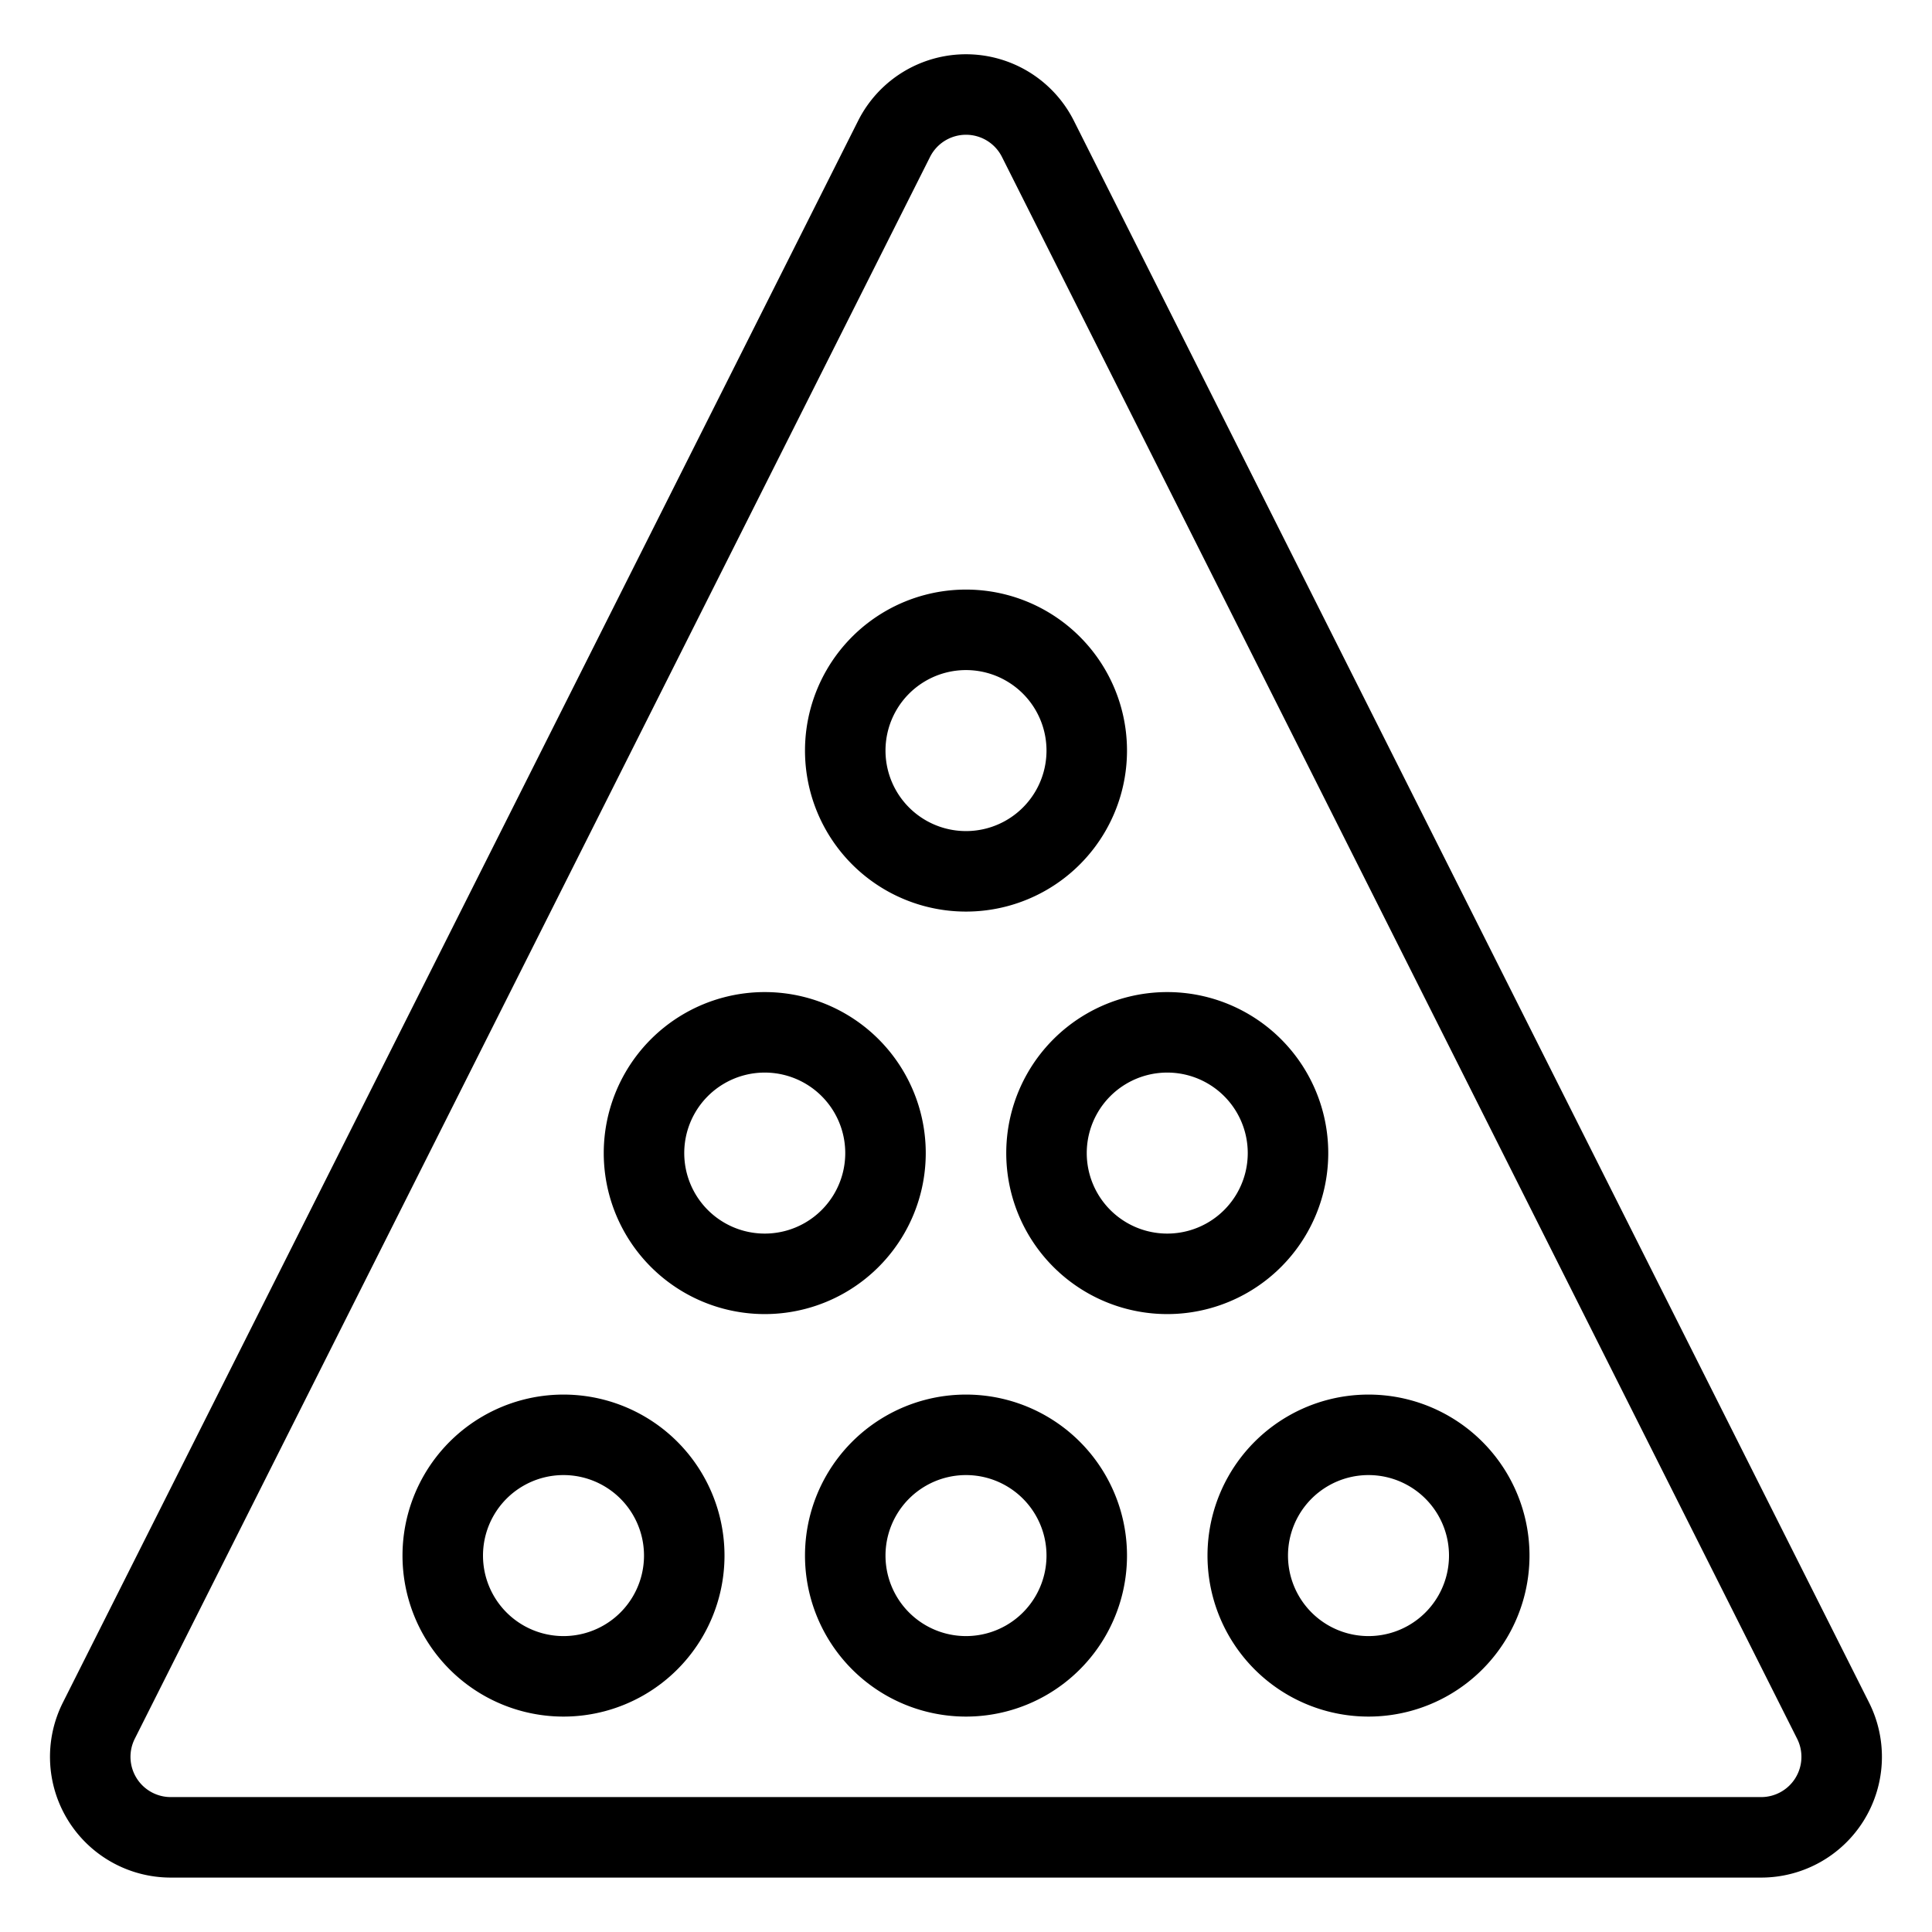
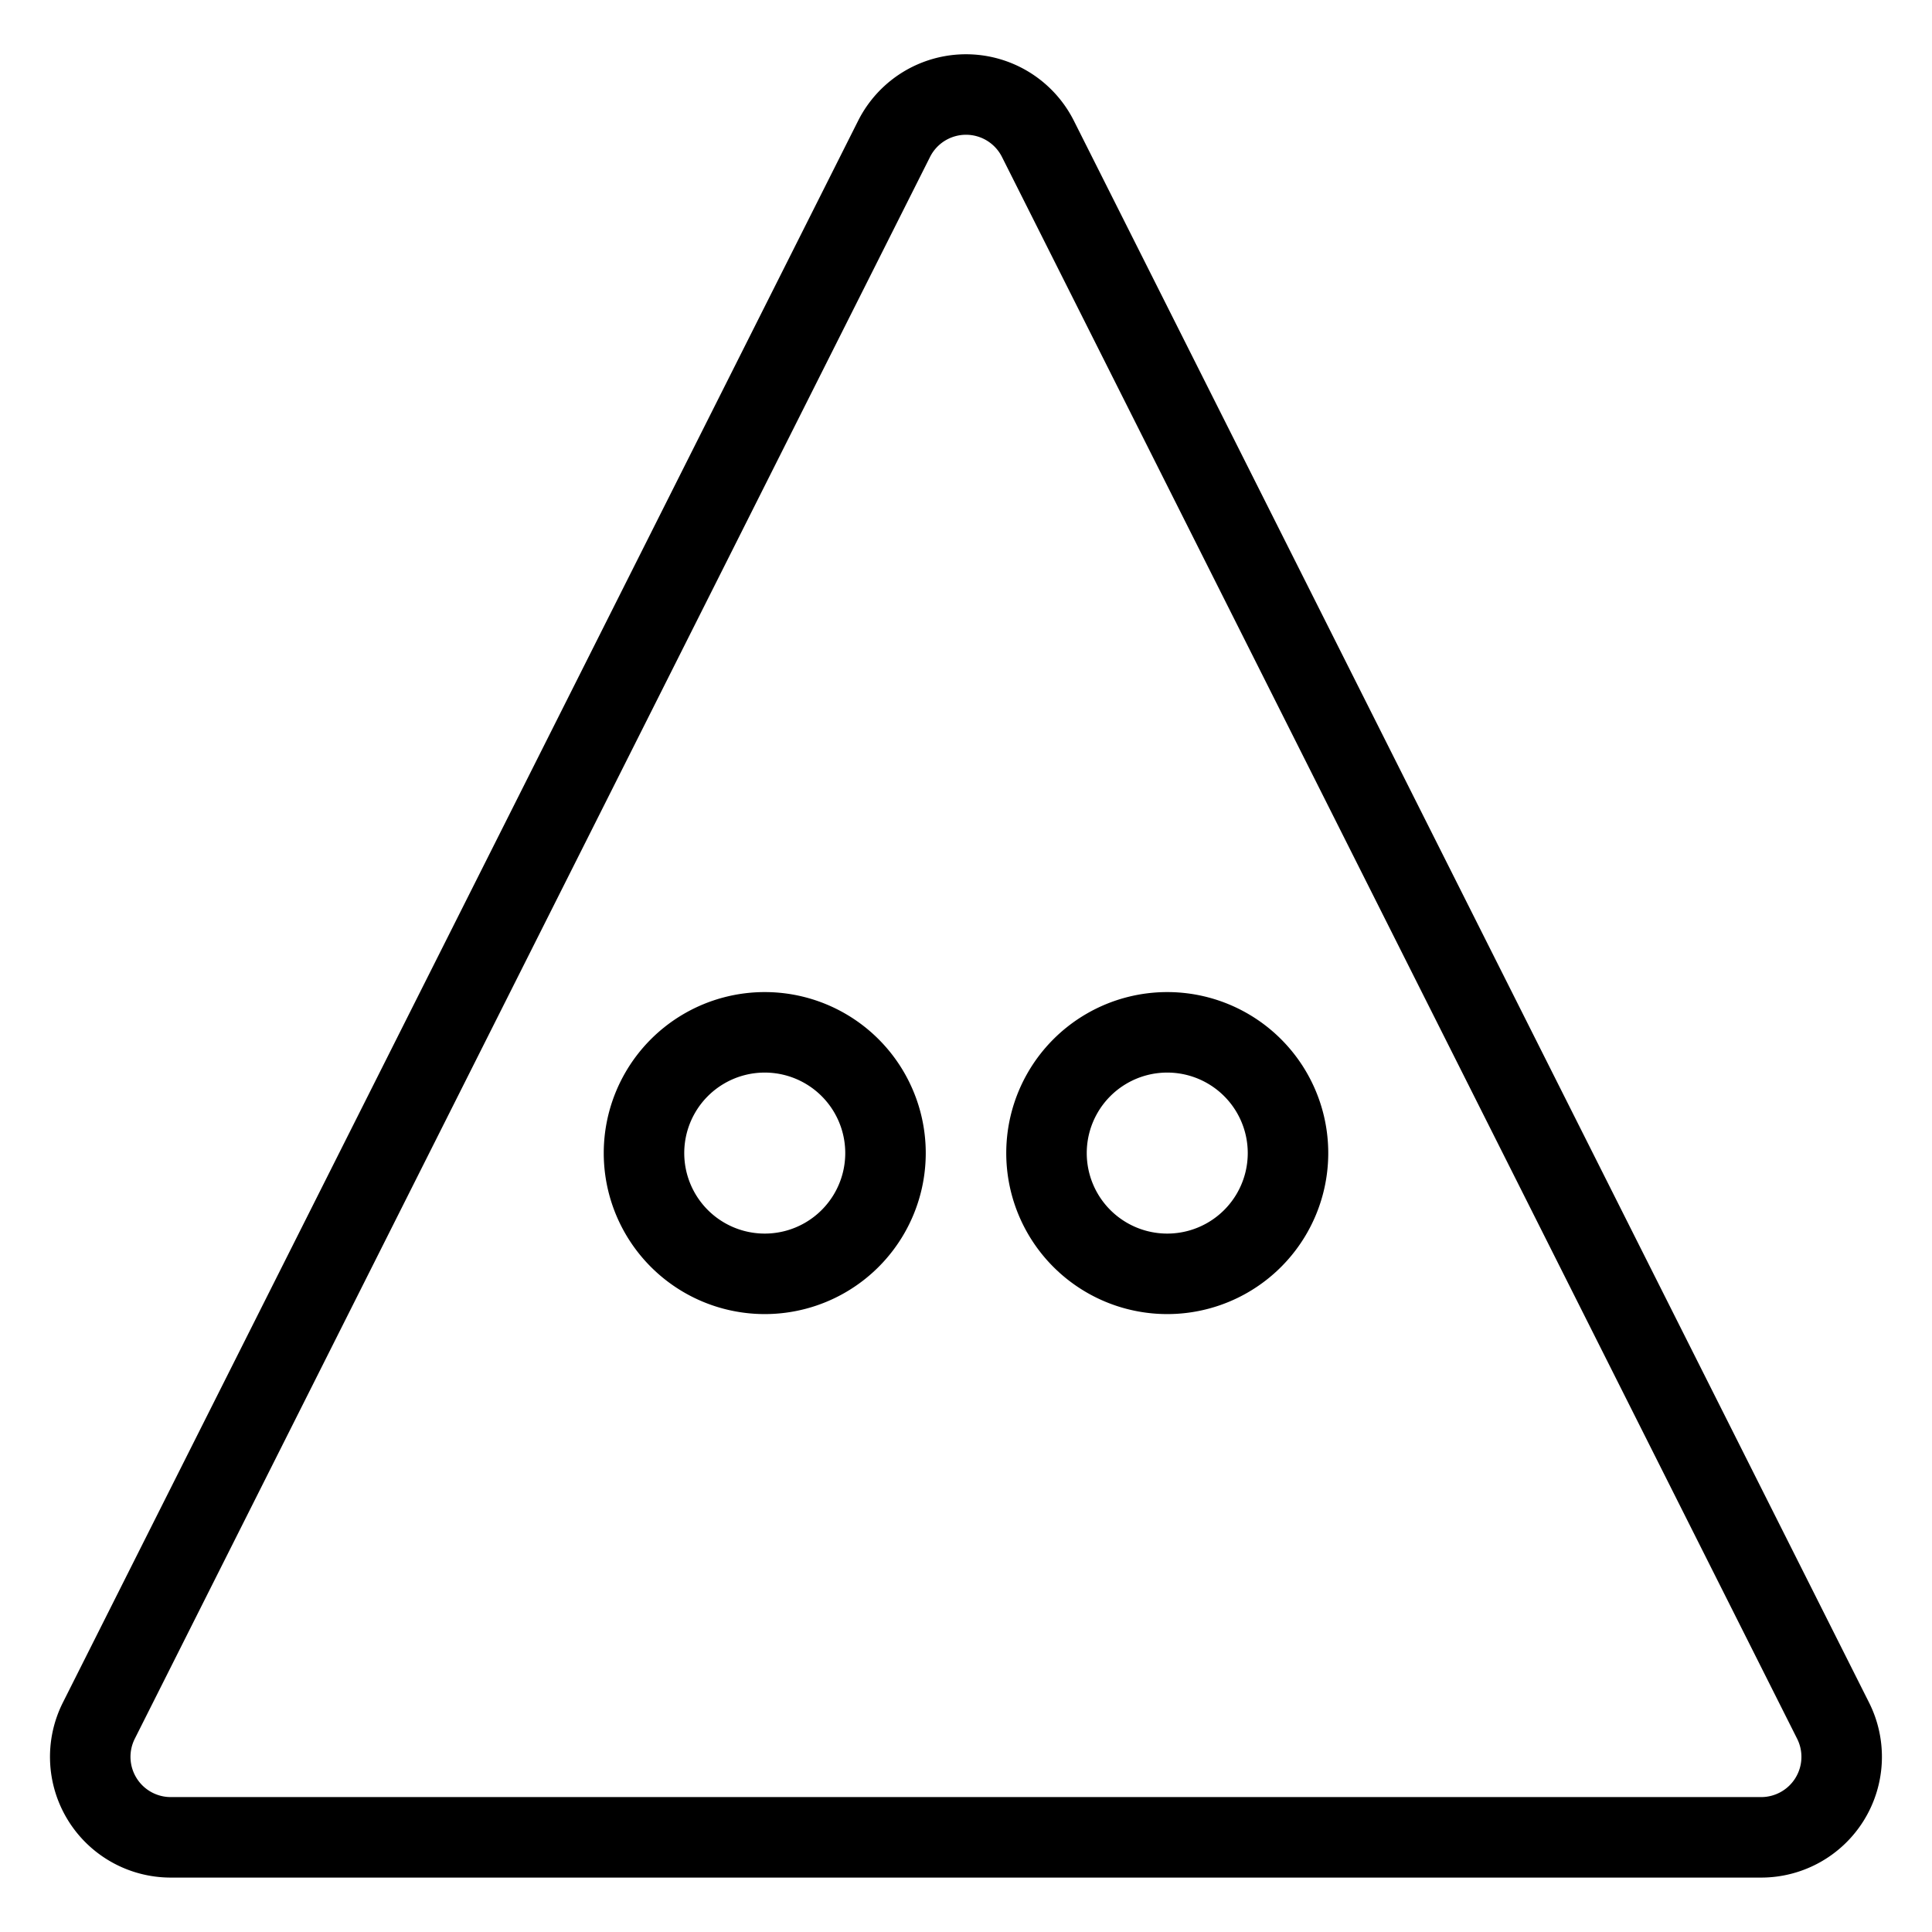
<svg xmlns="http://www.w3.org/2000/svg" viewBox="0 0 24 24">
  <g transform="matrix(1,0,0,1,0,0)">
    <path d="M22.771,21.374a1,1,0,0,1-.893,1.45H2.122a1,1,0,0,1-.894-1.45L11.106,1.726a1,1,0,0,1,1.788,0Z" fill="none" stroke="#000000" stroke-linecap="round" stroke-linejoin="round" />
-     <path d="M5.500 19.324 A1.500 1.500 0 1 0 8.500 19.324 A1.500 1.500 0 1 0 5.500 19.324 Z" fill="none" stroke="#000000" stroke-linecap="round" stroke-linejoin="round" />
    <path d="M8.000 14.324 A1.500 1.500 0 1 0 11.000 14.324 A1.500 1.500 0 1 0 8.000 14.324 Z" fill="none" stroke="#000000" stroke-linecap="round" stroke-linejoin="round" />
    <path d="M13.000 14.324 A1.500 1.500 0 1 0 16.000 14.324 A1.500 1.500 0 1 0 13.000 14.324 Z" fill="none" stroke="#000000" stroke-linecap="round" stroke-linejoin="round" />
-     <path d="M10.500 19.324 A1.500 1.500 0 1 0 13.500 19.324 A1.500 1.500 0 1 0 10.500 19.324 Z" fill="none" stroke="#000000" stroke-linecap="round" stroke-linejoin="round" />
-     <path d="M10.500 9.324 A1.500 1.500 0 1 0 13.500 9.324 A1.500 1.500 0 1 0 10.500 9.324 Z" fill="none" stroke="#000000" stroke-linecap="round" stroke-linejoin="round" />
-     <path d="M15.500 19.324 A1.500 1.500 0 1 0 18.500 19.324 A1.500 1.500 0 1 0 15.500 19.324 Z" fill="none" stroke="#000000" stroke-linecap="round" stroke-linejoin="round" />
  </g>
</svg>